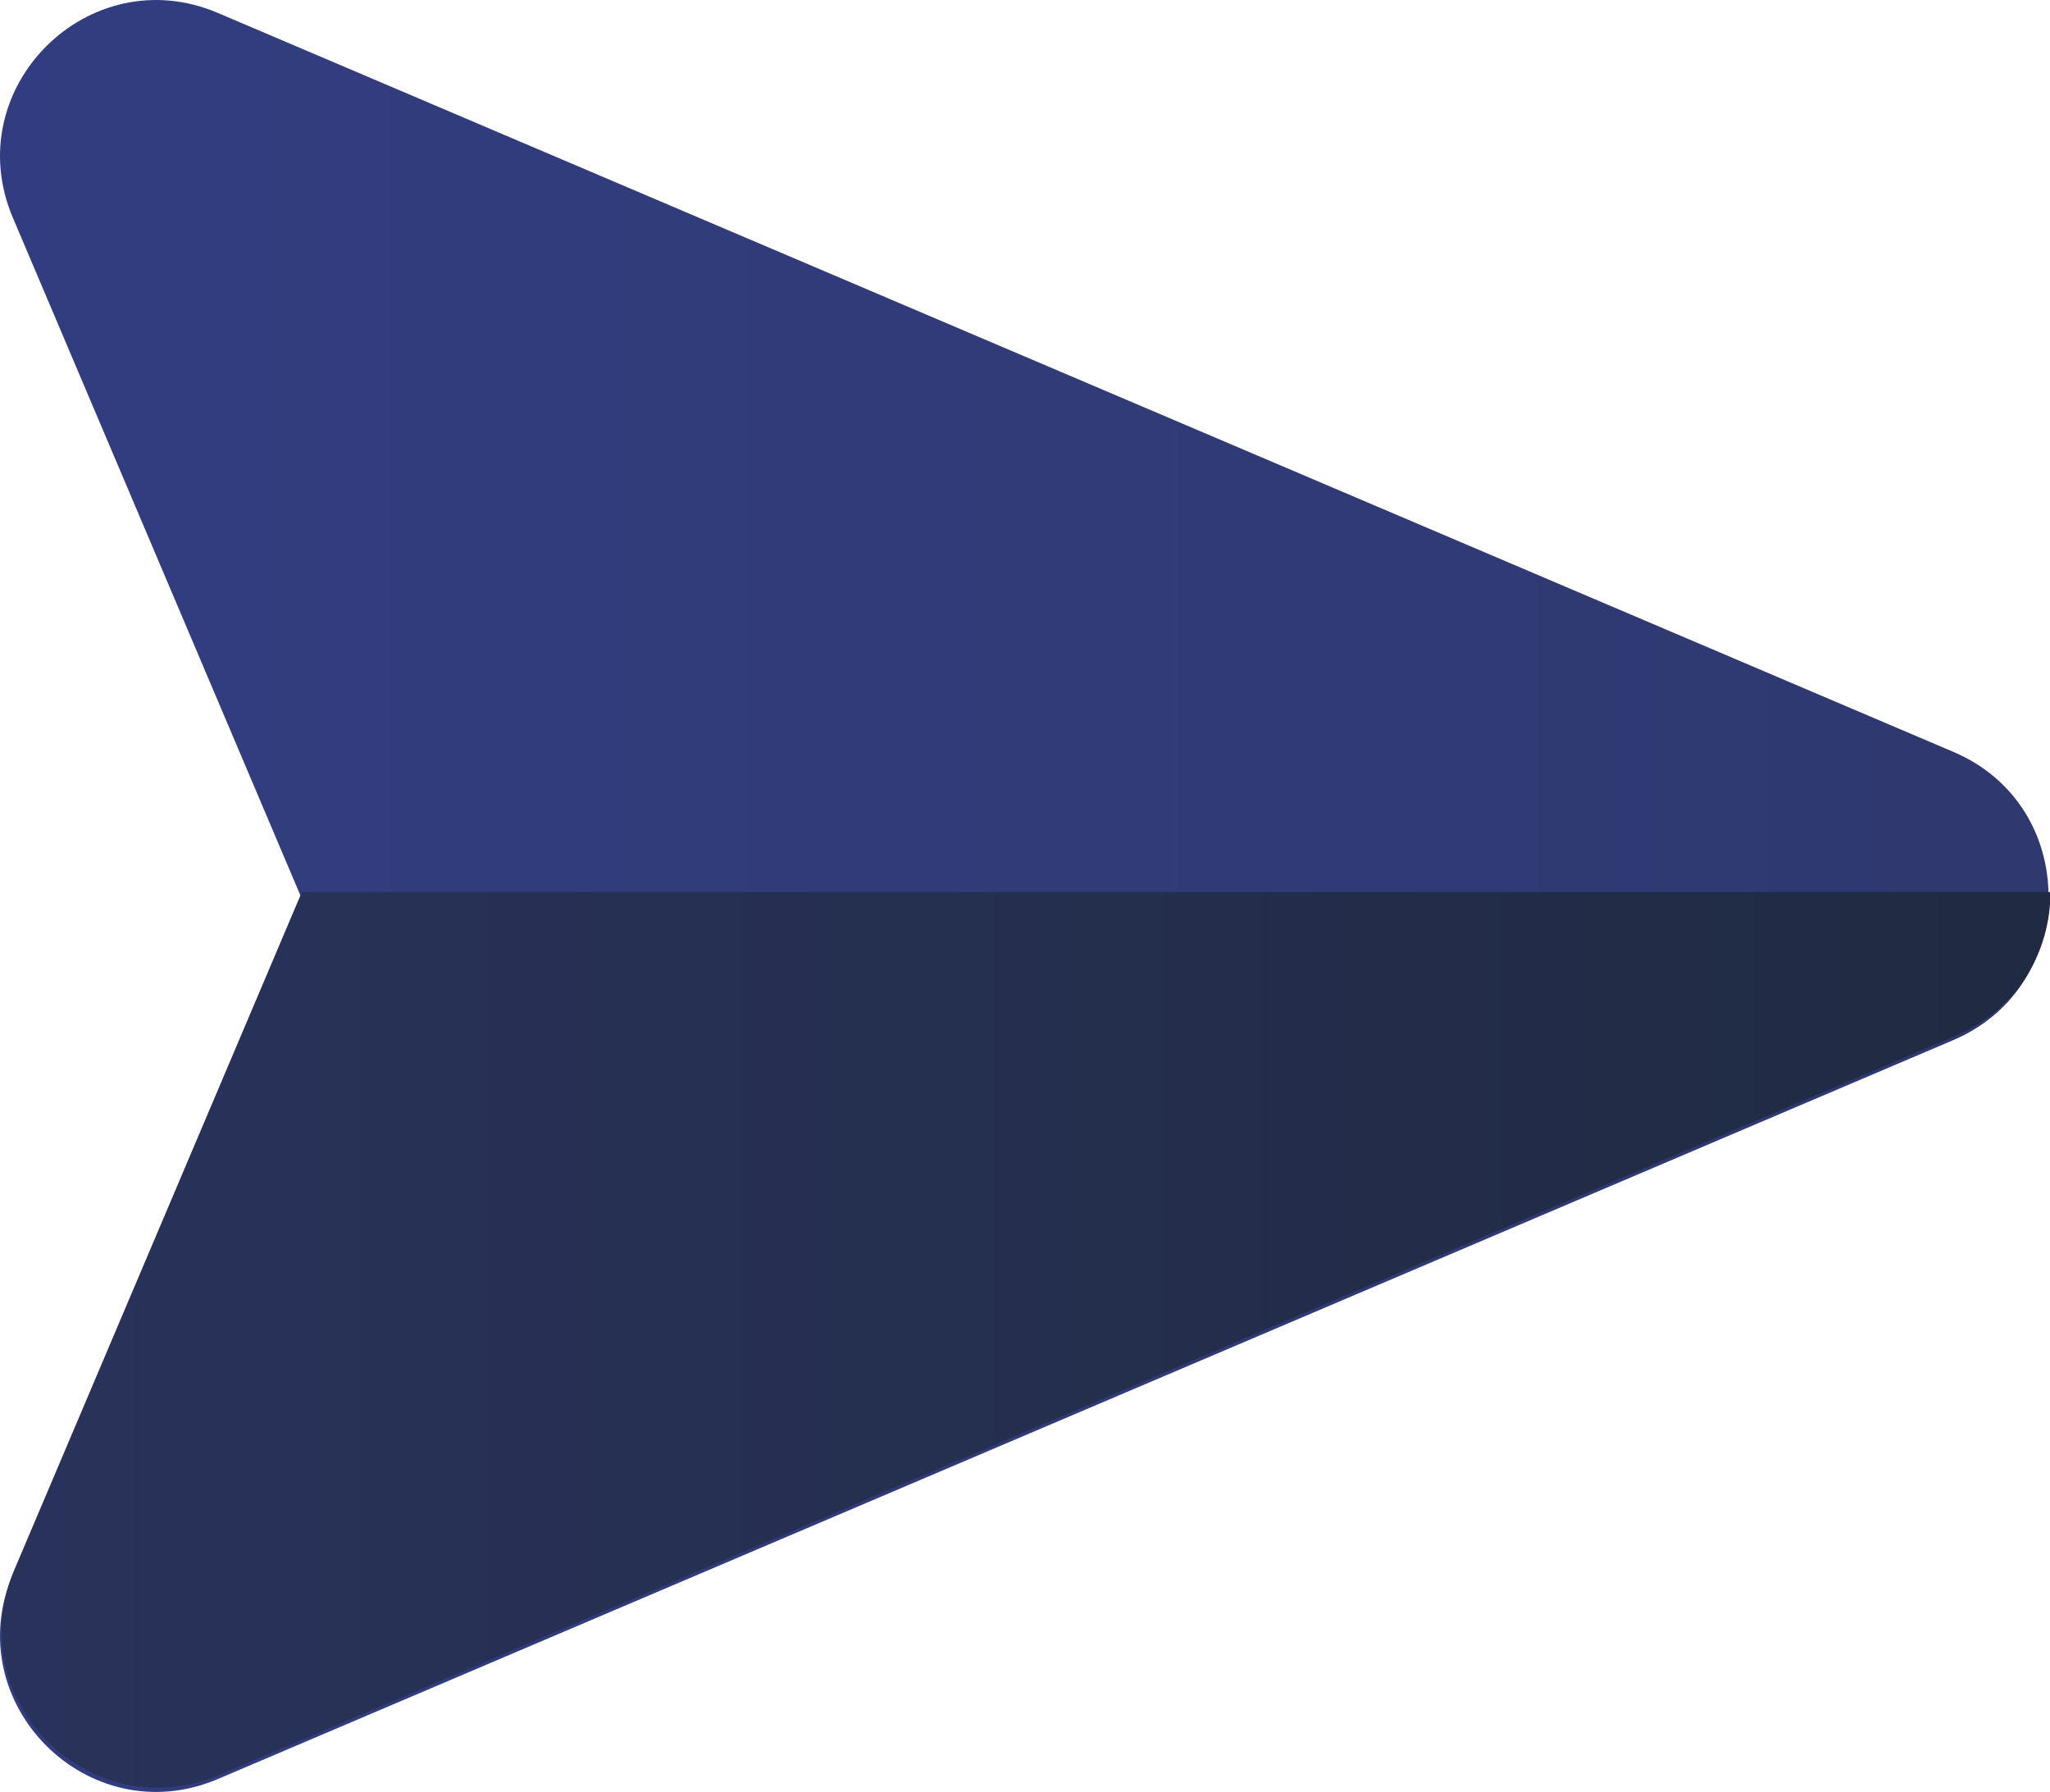
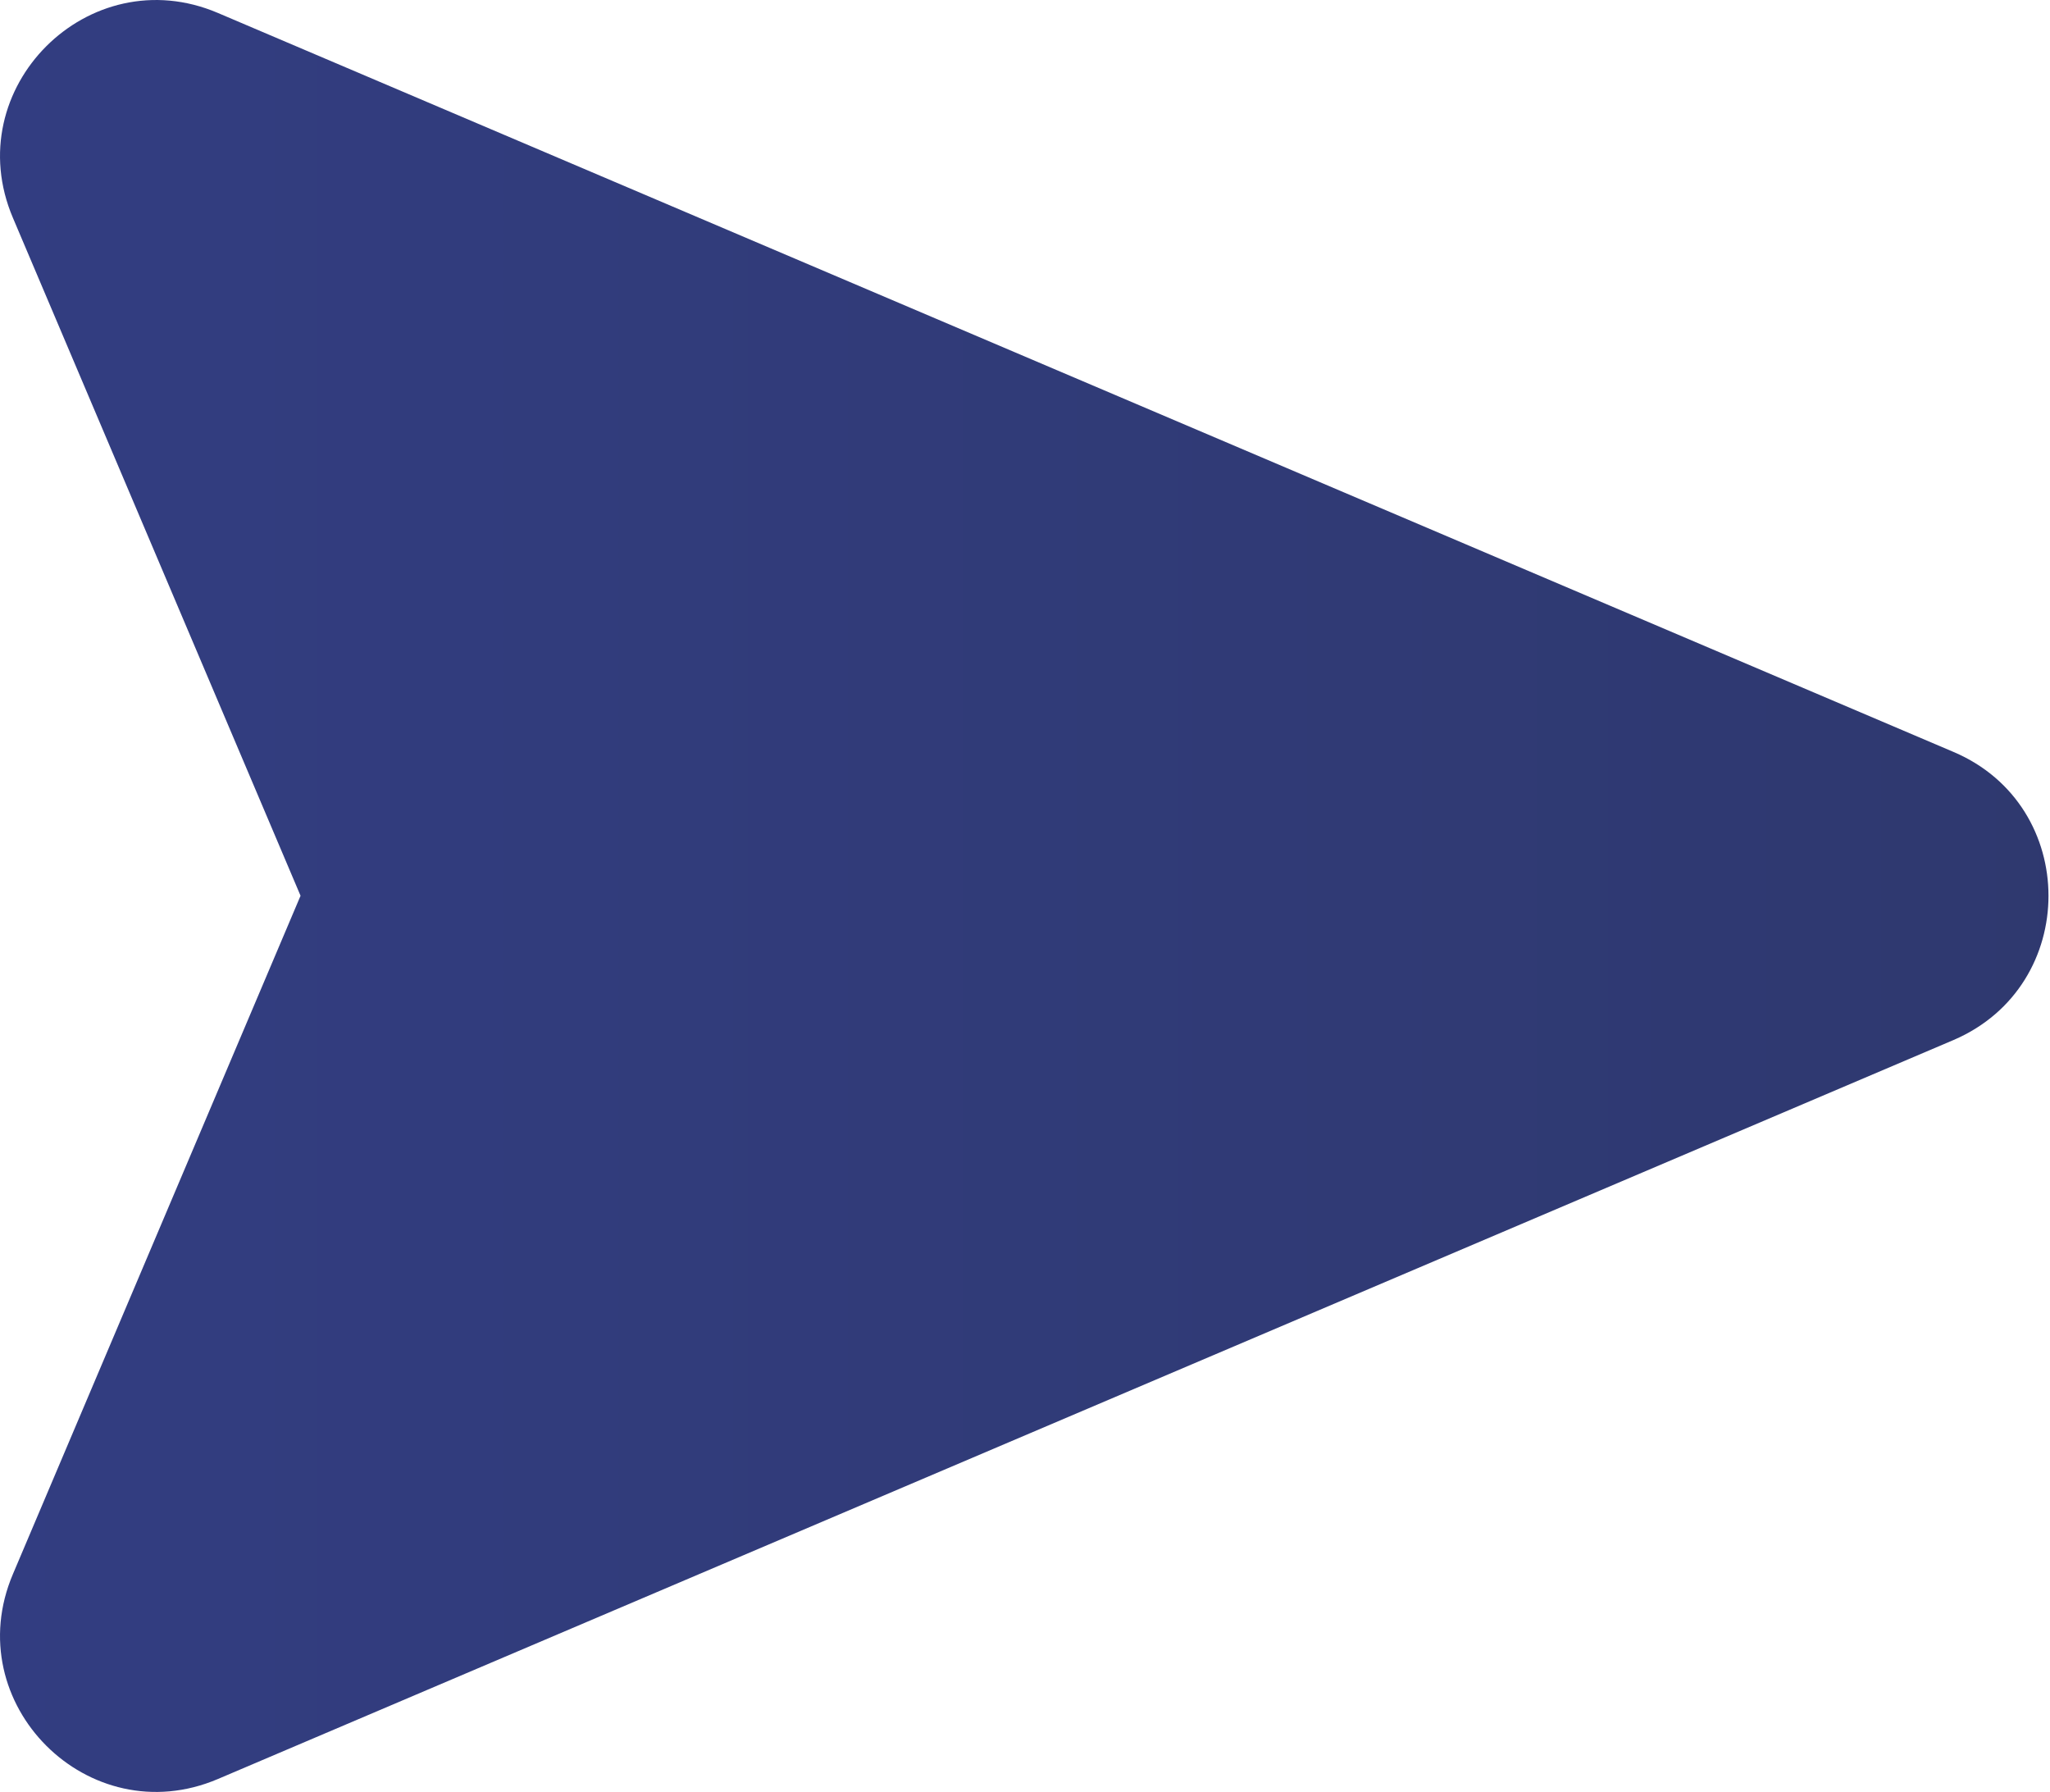
<svg xmlns="http://www.w3.org/2000/svg" version="1.1" id="Capa_1" x="0px" y="0px" viewBox="0 0 44.2 38.63" style="enable-background:new 0 0 44.2 38.63;" xml:space="preserve">
  <style type="text/css">
	.st0{fill:url(#SVGID_1_);}
	.st1{fill:url(#SVGID_2_);}
	.st2{fill:#D1DDDA;}
	.st3{fill:url(#SVGID_3_);}
	.st4{fill:url(#SVGID_4_);}
	.st5{fill:url(#SVGID_5_);}
	.st6{fill:url(#SVGID_6_);}
	.st7{fill:url(#SVGID_7_);}
	.st8{fill:url(#SVGID_8_);}
	.st9{fill:url(#SVGID_9_);}
	.st10{fill:none;stroke:url(#SVGID_10_);stroke-width:1.61;stroke-miterlimit:10;}
	.st11{fill:url(#SVGID_11_);}
	.st12{fill:url(#SVGID_12_);}
	.st13{fill:url(#SVGID_13_);}
	.st14{fill:url(#SVGID_14_);}
	.st15{fill:url(#SVGID_15_);}
	.st16{fill:url(#SVGID_16_);}
	.st17{fill:#ADD1C9;}
	.st18{fill:url(#SVGID_17_);}
	.st19{fill:url(#SVGID_18_);}
	.st20{fill:url(#SVGID_19_);}
	.st21{fill:url(#SVGID_20_);}
	.st22{fill:url(#SVGID_21_);}
	.st23{fill:url(#SVGID_22_);}
	.st24{fill:url(#SVGID_23_);}
	.st25{fill:url(#SVGID_24_);}
	.st26{fill:url(#SVGID_25_);}
	.st27{fill:url(#SVGID_26_);}
	.st28{fill:url(#SVGID_27_);}
	.st29{fill:url(#SVGID_28_);}
	.st30{fill:url(#SVGID_29_);}
	.st31{fill:url(#SVGID_30_);}
	.st32{fill:url(#SVGID_31_);}
	.st33{fill:url(#SVGID_32_);}
	.st34{fill:url(#SVGID_33_);}
</style>
  <g>
    <linearGradient id="SVGID_1_" gradientUnits="userSpaceOnUse" x1="-34.924" y1="19.315" x2="163.94" y2="19.315">
      <stop offset="0" style="stop-color:#35418F" />
      <stop offset="0.56" style="stop-color:#2C3562" />
      <stop offset="1" style="stop-color:#1A2532" />
    </linearGradient>
    <path class="st0" d="M0.28,33.93l6.2-14.62L0.28,4.7C-0.91,1.91,1.91-0.91,4.7,0.28l37.42,15.93c2.73,1.16,2.73,5.04,0,6.21   L4.7,38.35C1.91,39.54-0.91,36.72,0.28,33.93z" />
    <linearGradient id="SVGID_2_" gradientUnits="userSpaceOnUse" x1="-125.483" y1="28.887" x2="73.381" y2="28.887">
      <stop offset="0" style="stop-color:#35418F" />
      <stop offset="0.56" style="stop-color:#2C3562" />
      <stop offset="1" style="stop-color:#1A2532" />
    </linearGradient>
-     <path class="st1" d="M0.31,33.84c-1.19,2.79,1.63,5.61,4.43,4.42l37.42-15.93c1.37-0.58,2.05-1.84,2.05-3.1H6.51L0.31,33.84z" />
  </g>
</svg>